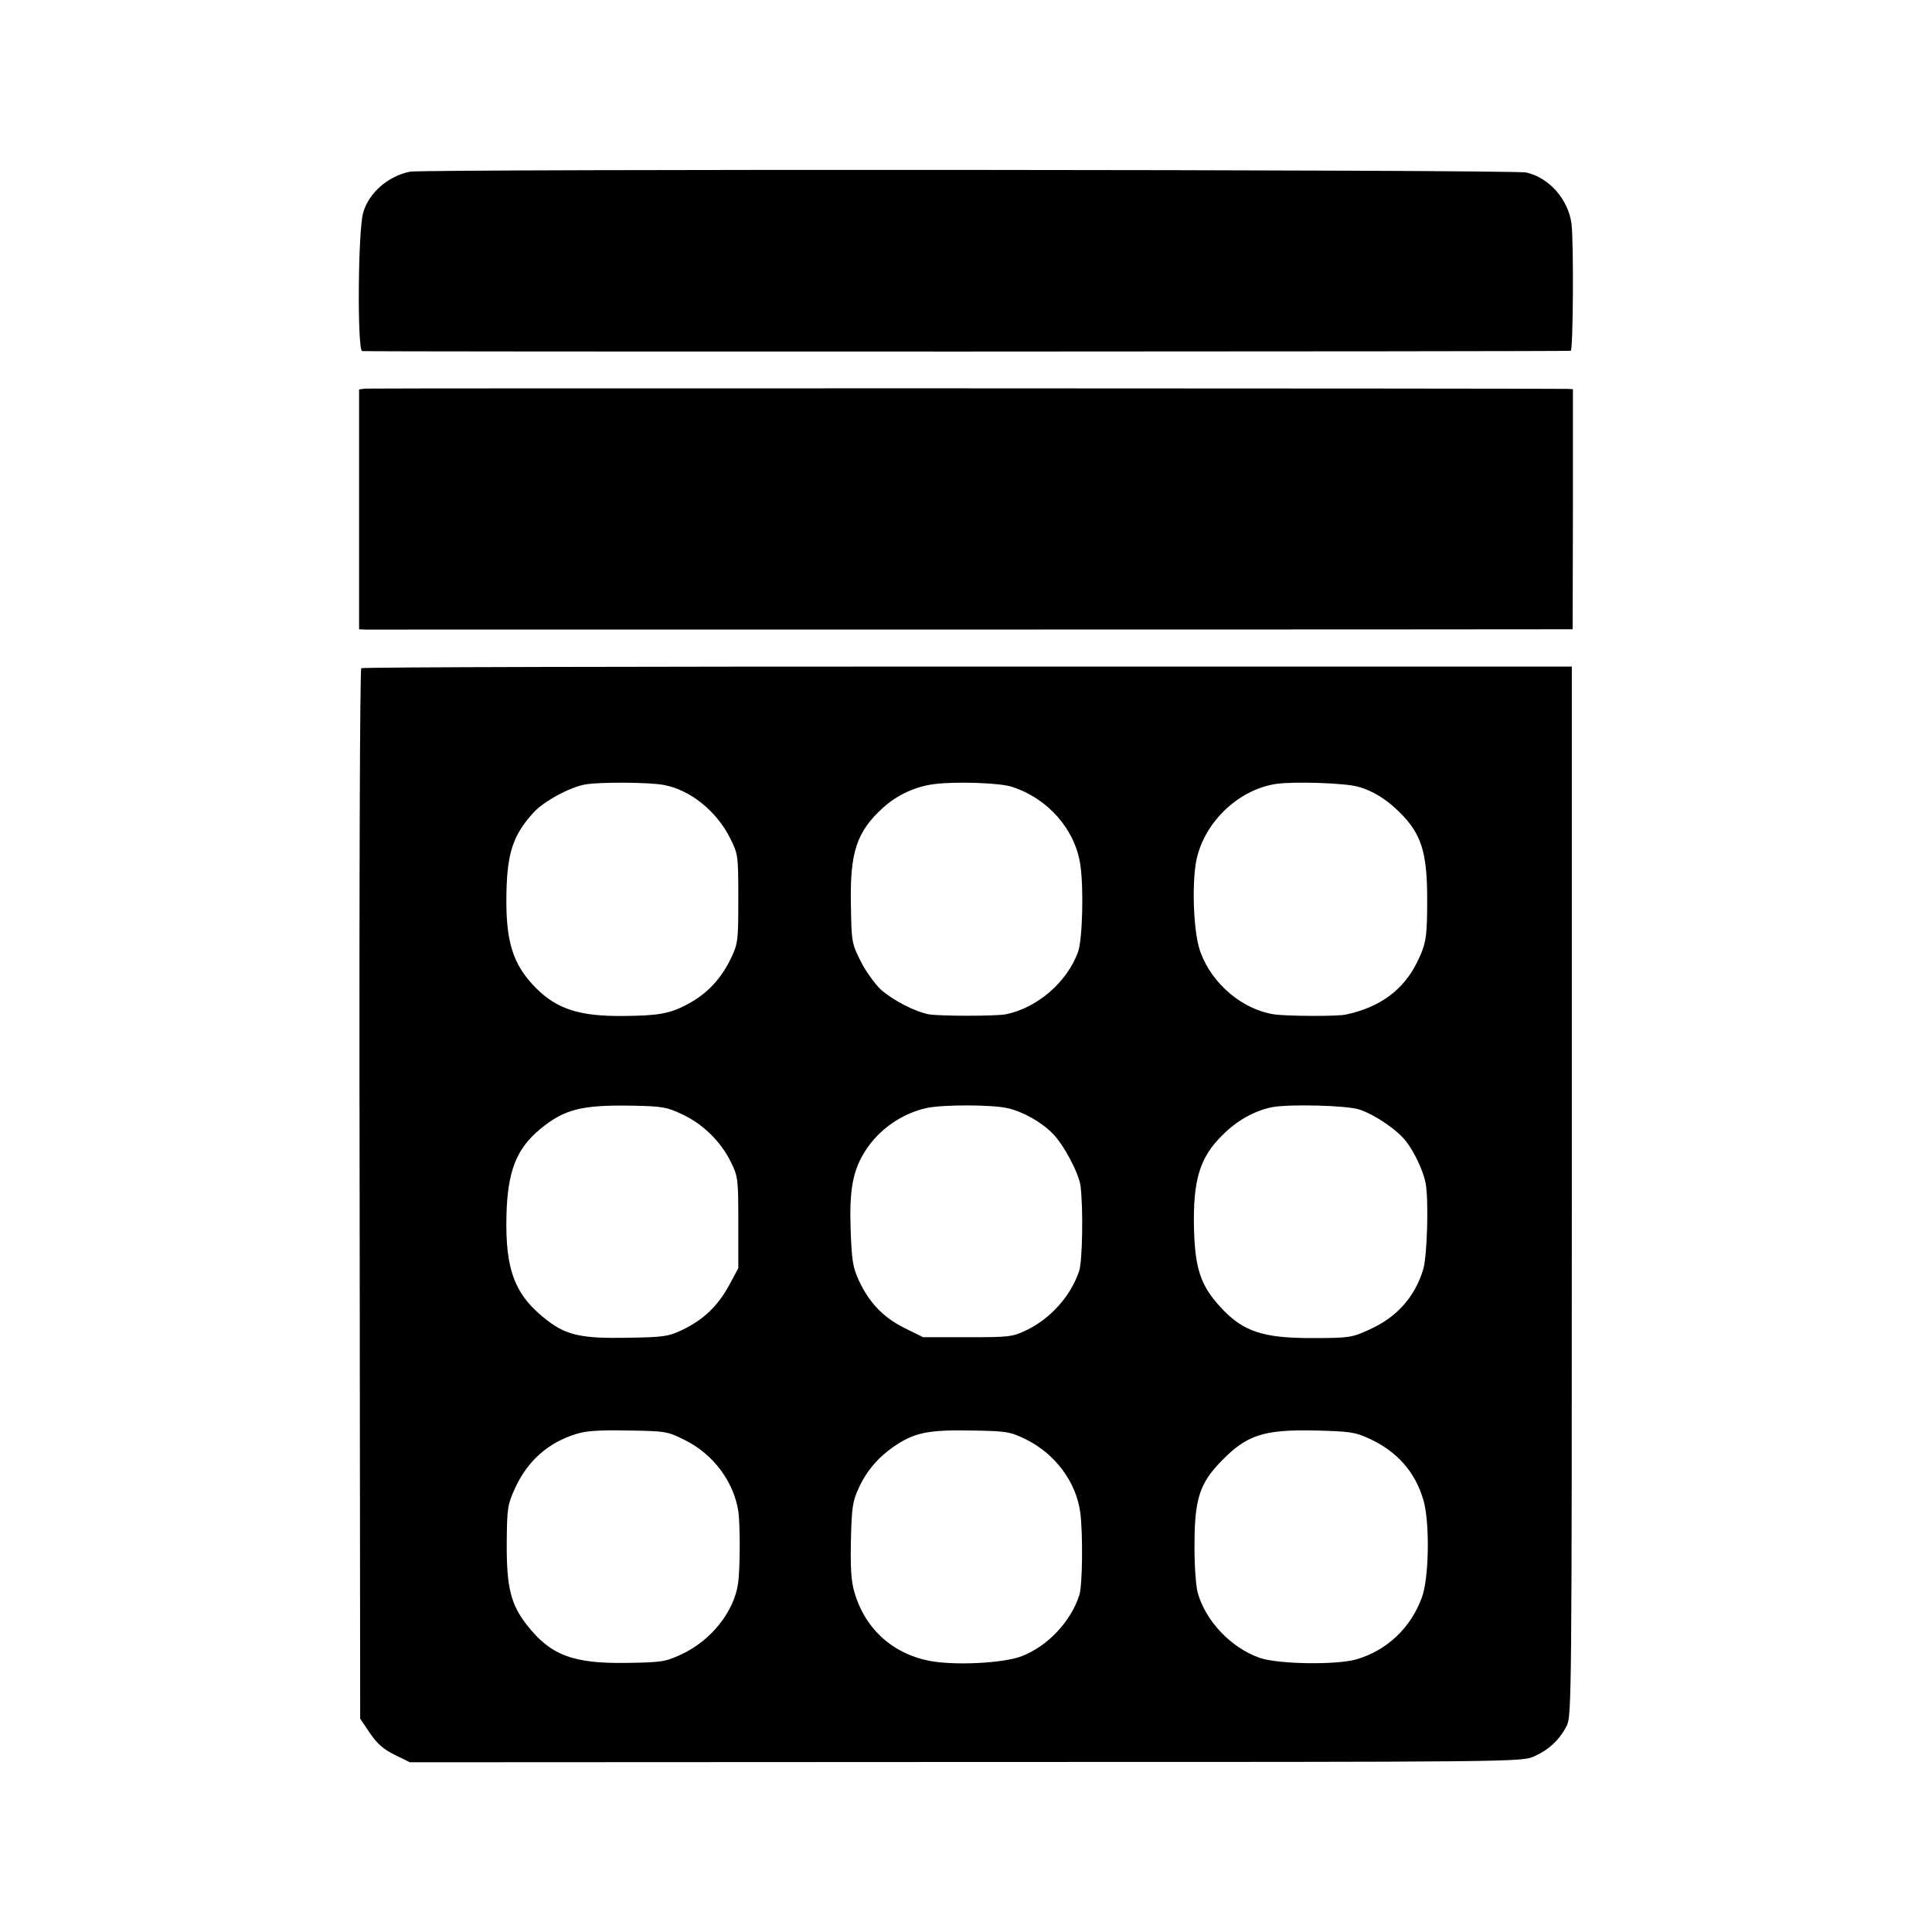
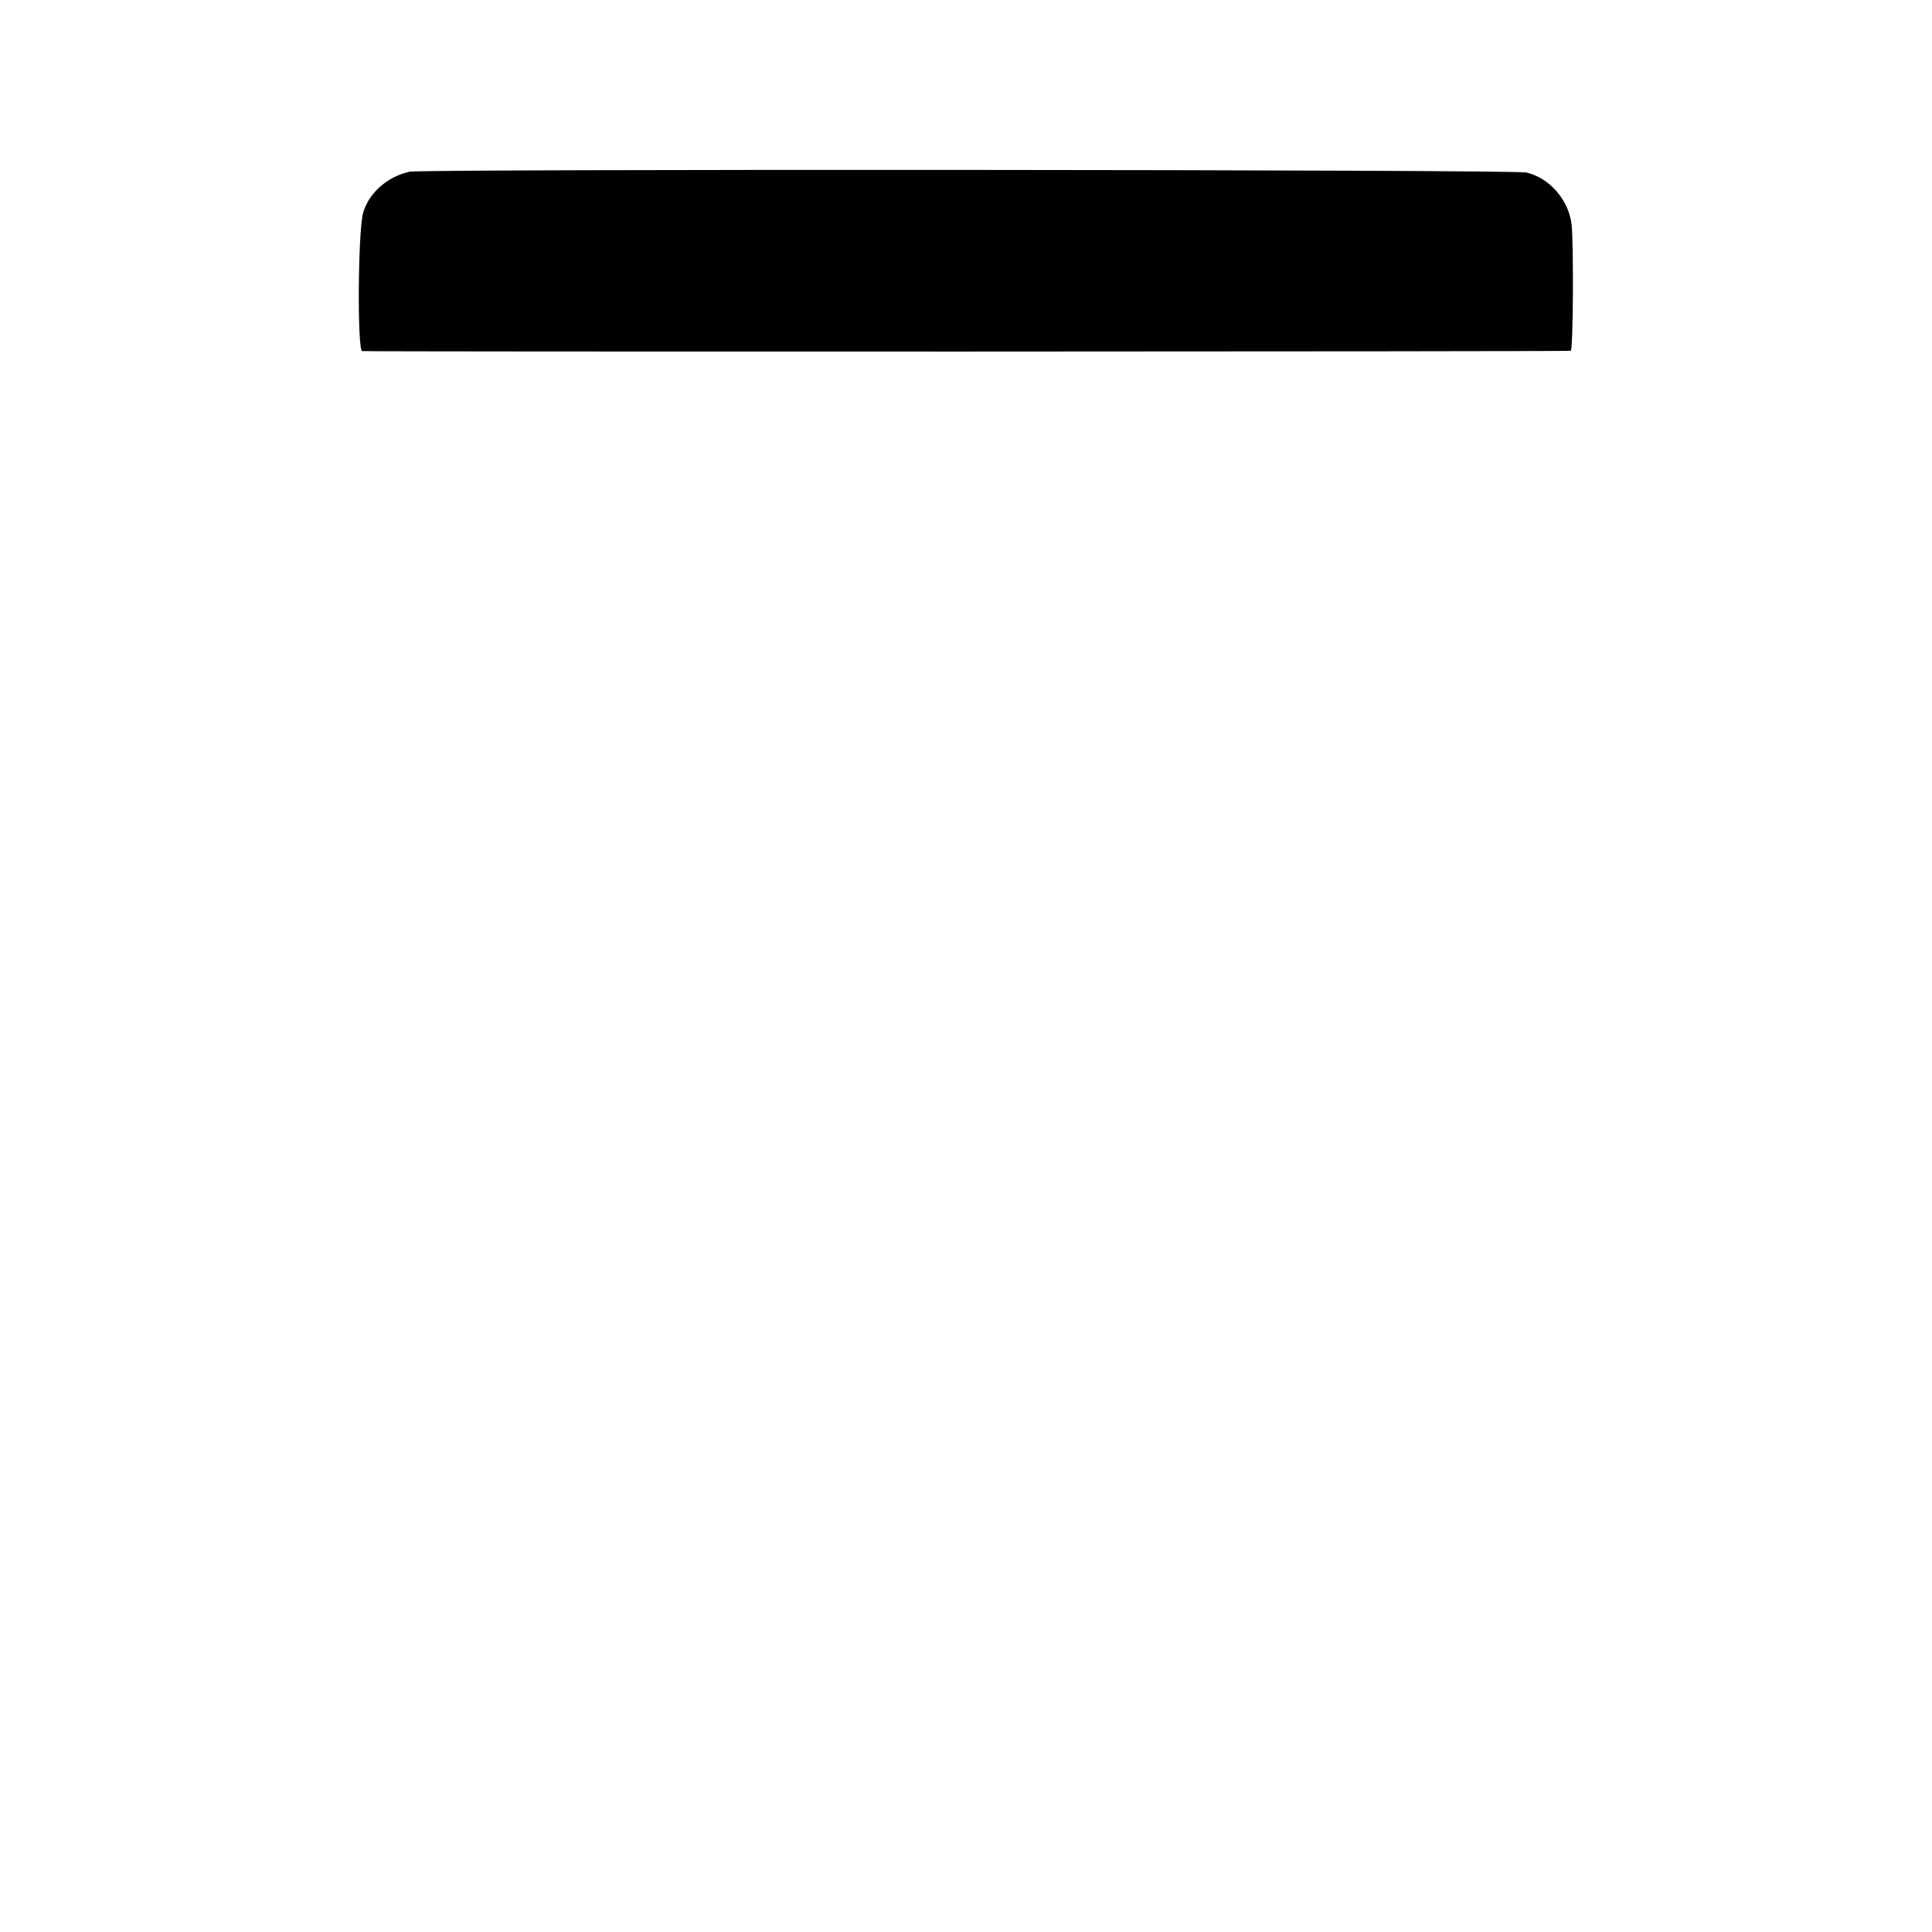
<svg xmlns="http://www.w3.org/2000/svg" version="1.0" width="700pt" height="700pt" viewBox="0 0 700 700" preserveAspectRatio="xMidYMid meet">
  <g transform="translate(0,700) scale(0.1,-0.1)" fill="#000000" stroke="none">
    <path d="M1485 6378 c-80 -17 -148 -76 -169 -148 -19 -63 -22 -496 -4 -502 11 -3 4359 -2 4379 1 9 1 11 390 3 459 -11 88 -80 168 -164 187 -44 11 -3996 13 -4045 3z" />
-     <path d="M1323 5592 l-22 -3 0 -435 0 -434 22 -1 c27 0 4252 0 4324 1 l51 0 1 435 0 435 -22 1 c-72 2 -4336 3 -4354 1z" />
-     <path d="M1309 4579 c-5 -3 -8 -785 -6 -1906 l2 -1900 35 -52 c26 -38 49 -59 90 -79 l55 -27 2015 1 c2006 0 2015 0 2060 21 53 24 91 60 117 111 17 36 18 111 18 1937 l0 1900 -2188 0 c-1204 0 -2193 -2 -2198 -6z m1096 -423 c96 -18 191 -94 241 -194 28 -56 29 -61 29 -217 0 -152 -1 -163 -26 -216 -36 -75 -86 -129 -157 -167 -65 -35 -107 -42 -232 -43 -160 -2 -242 25 -318 101 -85 86 -111 170 -107 348 3 143 25 208 98 288 36 40 133 93 189 102 52 9 230 8 283 -2z m1262 -7 c130 -42 228 -154 247 -281 13 -84 8 -272 -8 -317 -40 -110 -148 -203 -262 -226 -36 -7 -239 -7 -279 0 -51 10 -130 51 -174 90 -22 21 -55 67 -73 103 -32 64 -33 71 -35 203 -4 192 21 266 117 353 51 46 116 76 184 85 77 10 240 5 283 -10z m1252 1 c54 -14 105 -46 154 -95 76 -76 97 -142 98 -304 0 -146 -3 -169 -36 -236 -49 -101 -135 -165 -259 -191 -32 -7 -216 -6 -261 1 -114 18 -223 110 -265 224 -24 62 -32 222 -18 319 22 144 150 271 293 292 66 9 247 3 294 -10z m-2446 -1188 c74 -35 138 -97 175 -172 26 -53 27 -61 27 -220 l0 -165 -34 -63 c-41 -75 -94 -125 -170 -161 -51 -24 -68 -26 -201 -28 -160 -3 -217 9 -286 62 -118 90 -154 182 -149 382 4 159 36 241 122 312 87 72 151 88 331 85 112 -2 128 -5 185 -32z m1177 23 c55 -12 123 -50 164 -92 40 -40 95 -144 101 -190 10 -80 7 -272 -5 -308 -30 -90 -103 -172 -190 -214 -52 -25 -63 -26 -215 -26 l-160 0 -67 33 c-77 38 -128 91 -166 172 -22 48 -26 72 -30 186 -5 144 8 213 53 284 50 79 135 137 225 156 60 12 233 12 290 -1z m1275 -5 c56 -18 138 -74 170 -116 30 -39 61 -105 70 -149 12 -61 6 -263 -8 -313 -31 -102 -96 -175 -197 -220 -61 -28 -72 -30 -201 -30 -182 -1 -255 23 -336 111 -73 79 -93 140 -97 286 -4 175 21 258 103 338 53 54 119 90 183 102 65 11 268 6 313 -9z m-2443 -1198 c101 -50 176 -149 193 -257 7 -48 7 -210 -1 -263 -15 -102 -97 -205 -203 -255 -60 -28 -71 -30 -200 -32 -194 -3 -275 27 -361 136 -59 75 -75 137 -74 299 1 128 3 138 31 200 46 98 118 162 219 194 37 12 85 15 189 13 137 -2 143 -3 207 -35z m1233 4 c108 -53 184 -155 199 -266 10 -76 8 -263 -3 -298 -30 -96 -115 -187 -210 -223 -65 -25 -239 -34 -331 -17 -134 25 -235 115 -274 248 -12 40 -15 87 -13 189 3 120 6 142 29 191 29 63 74 115 136 155 68 45 121 55 272 52 126 -2 139 -4 195 -31z m1245 2 c101 -46 167 -120 197 -222 24 -81 21 -286 -6 -356 -41 -110 -127 -190 -236 -222 -71 -21 -283 -18 -350 5 -104 36 -197 133 -226 238 -6 25 -12 101 -11 174 0 163 19 221 96 300 93 96 154 116 341 112 125 -3 146 -6 195 -29z" />
  </g>
</svg>